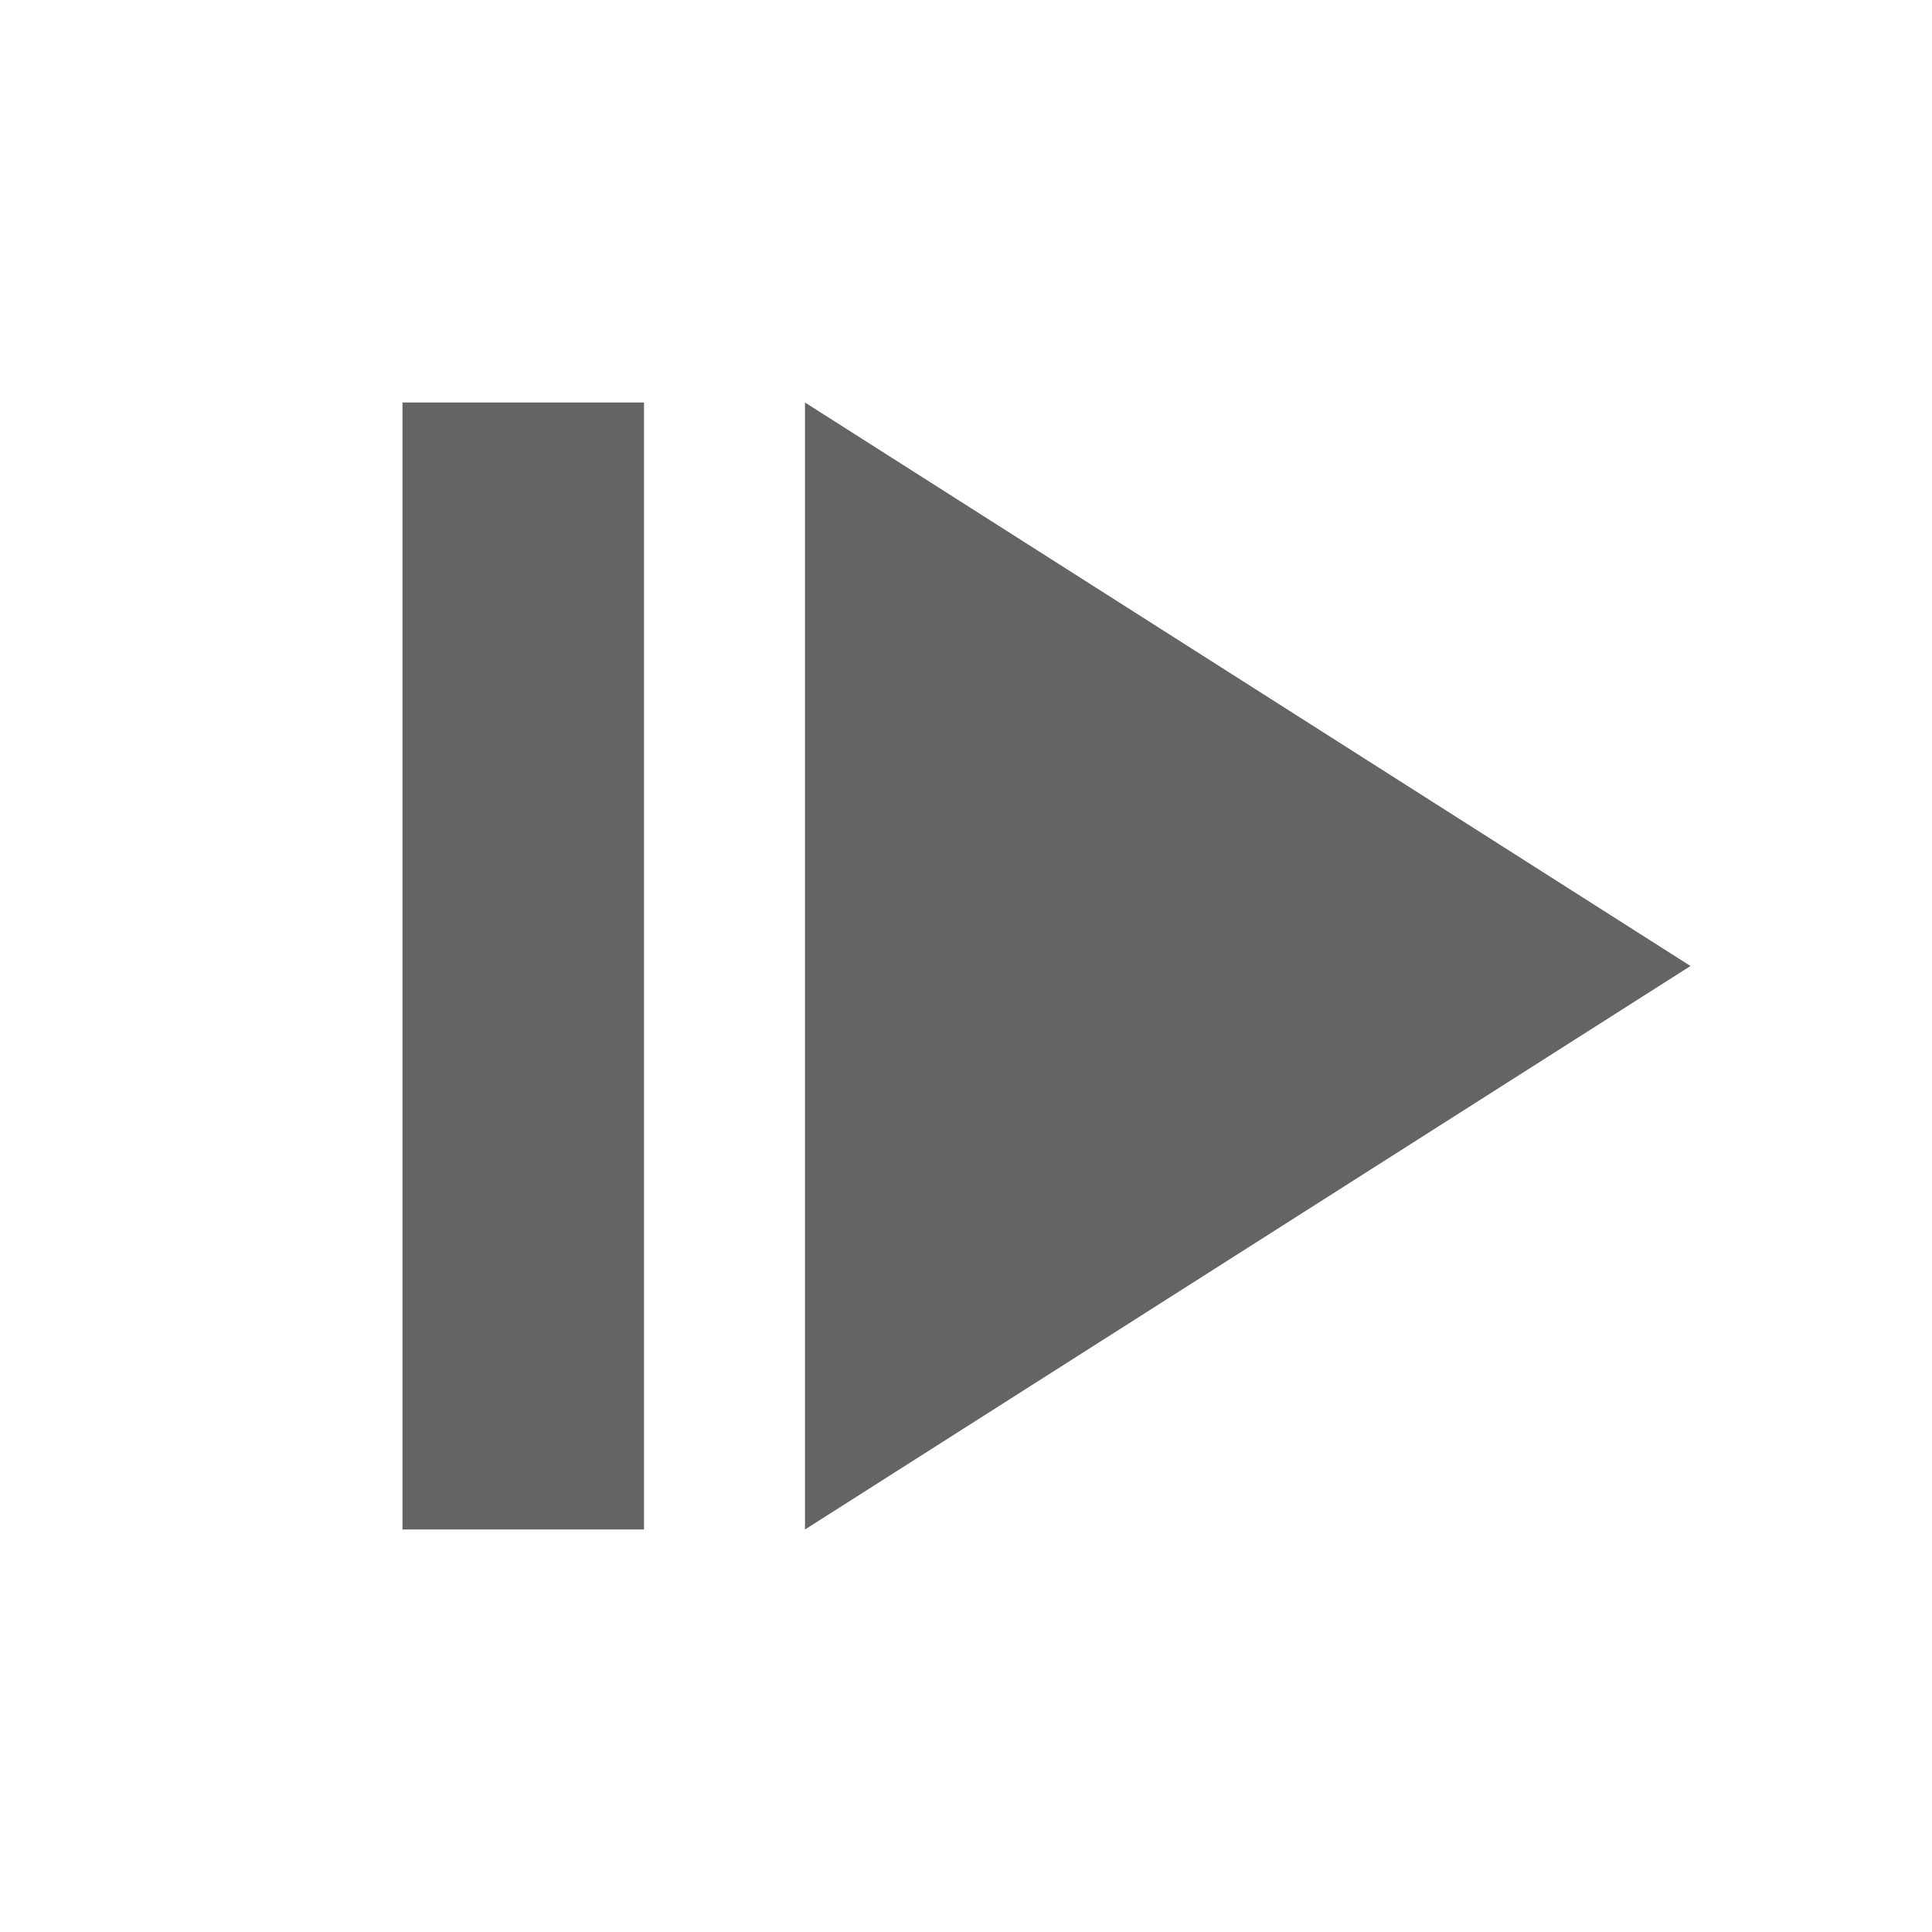
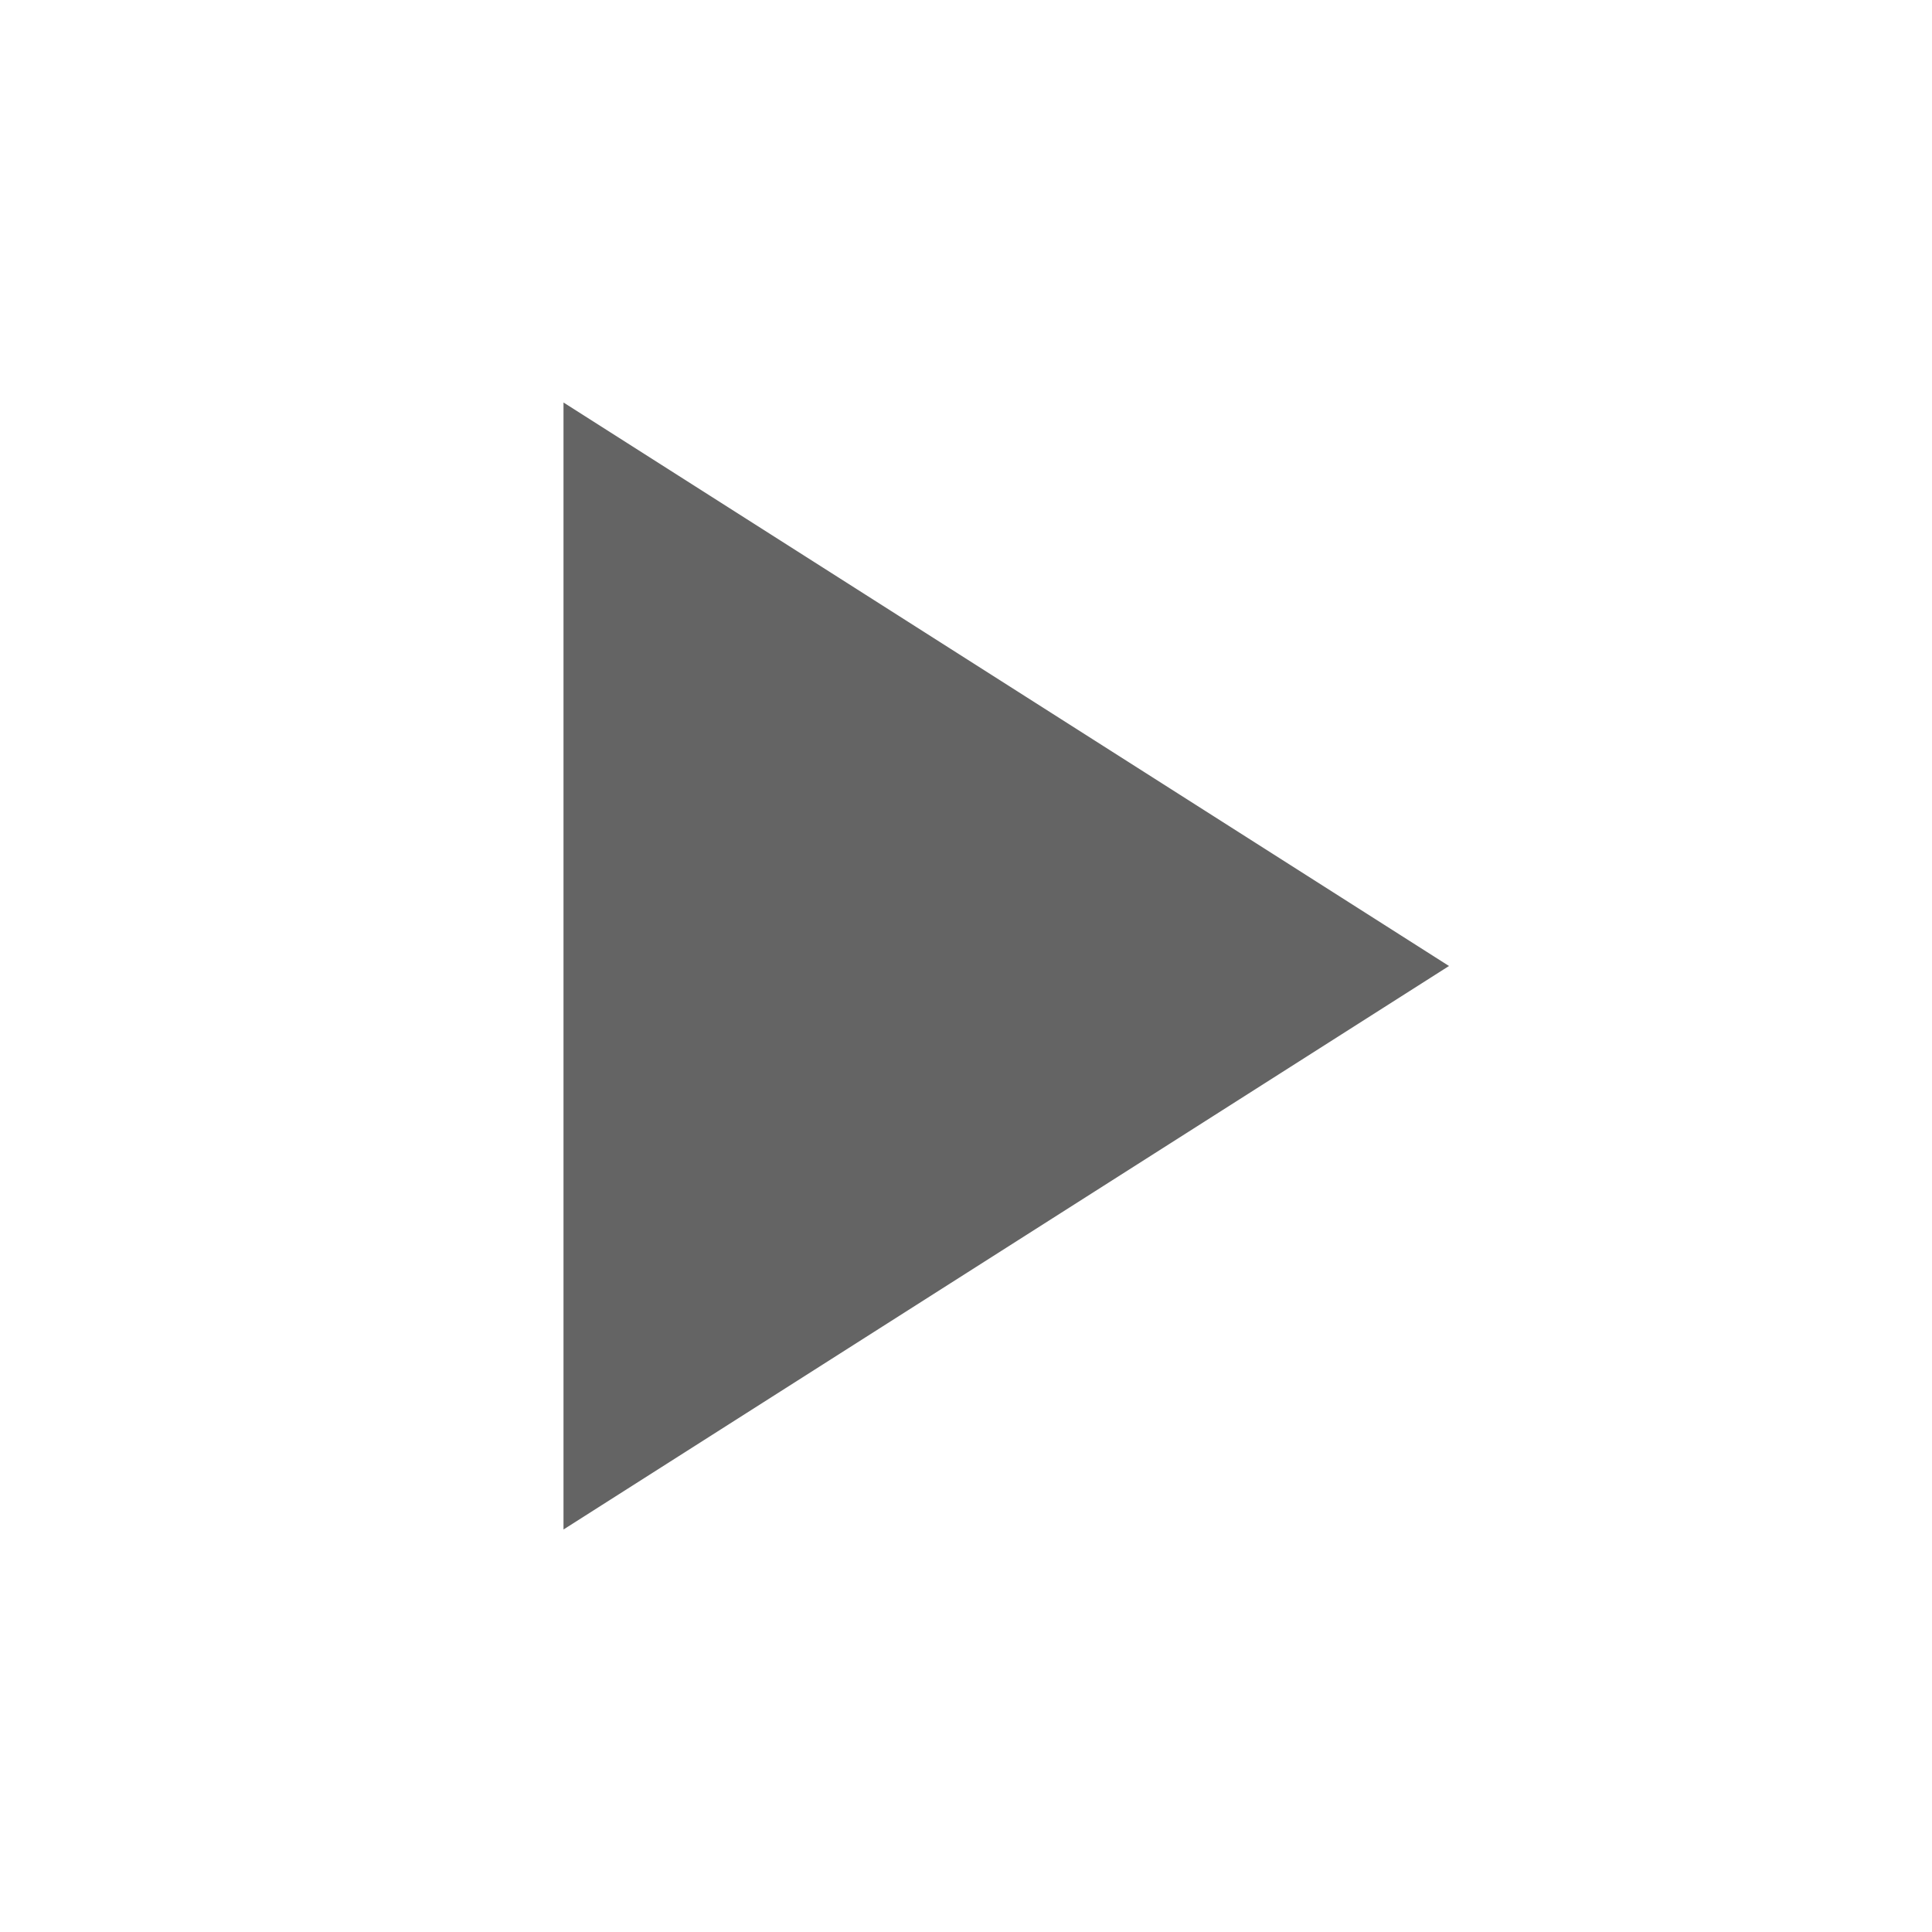
<svg xmlns="http://www.w3.org/2000/svg" aria-hidden="true" width="1em" height="1em" viewBox="0 0 24 24" data-icon="mdi:step-forward" data-width="1em" data-height="1em" data-inline="false" class="iconify">
-   <path d="M5 5v14h3V5m2 0v14l11-7" fill="#646464" />
+   <path d="M5 5v14V5m2 0v14l11-7" fill="#646464" />
</svg>